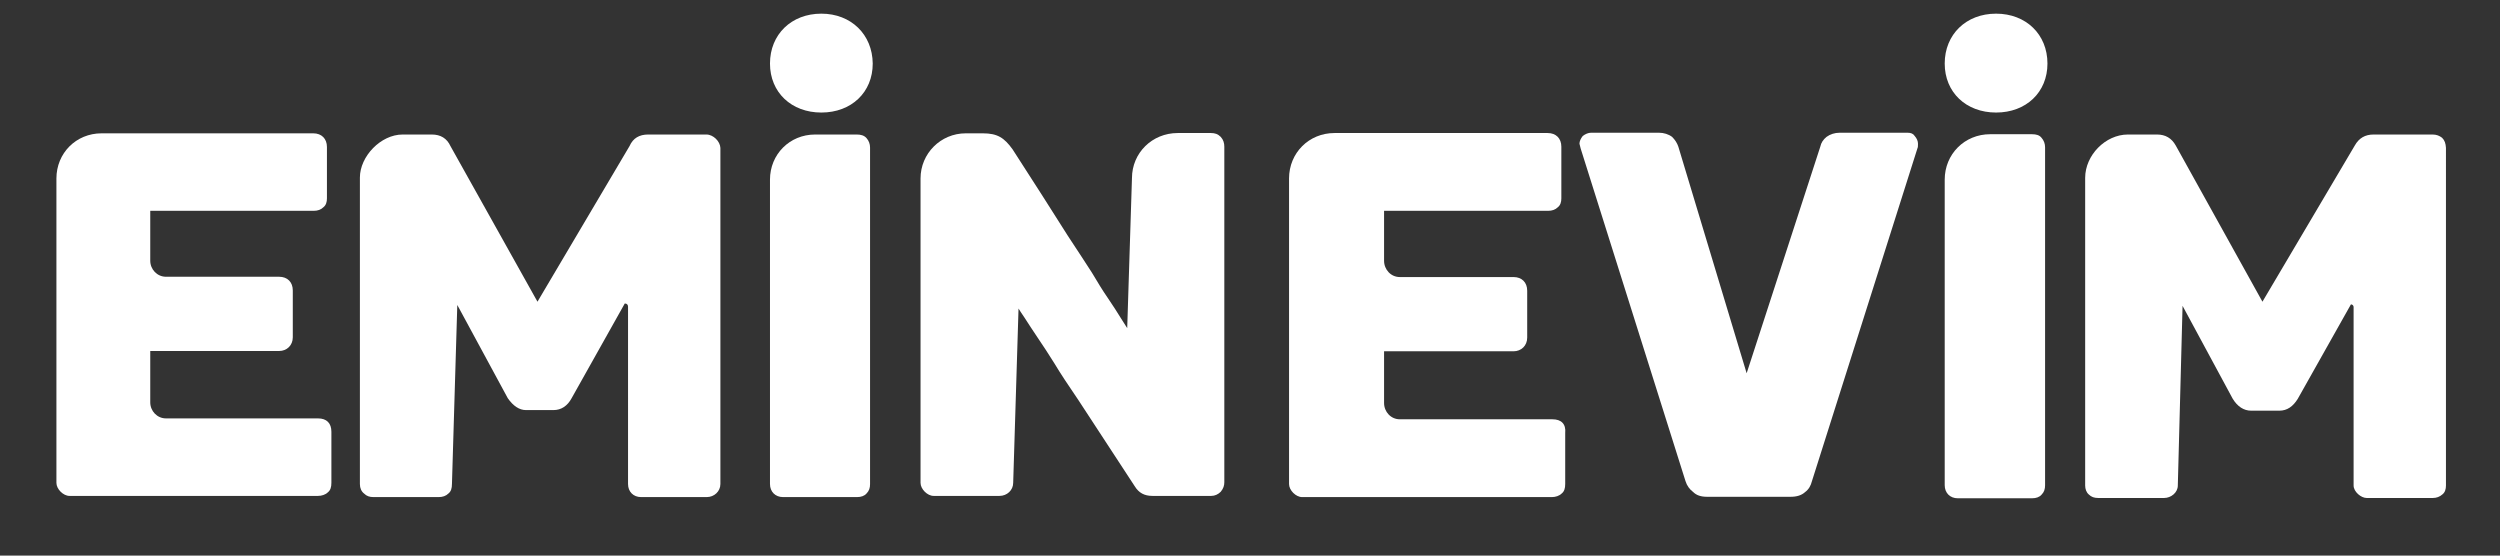
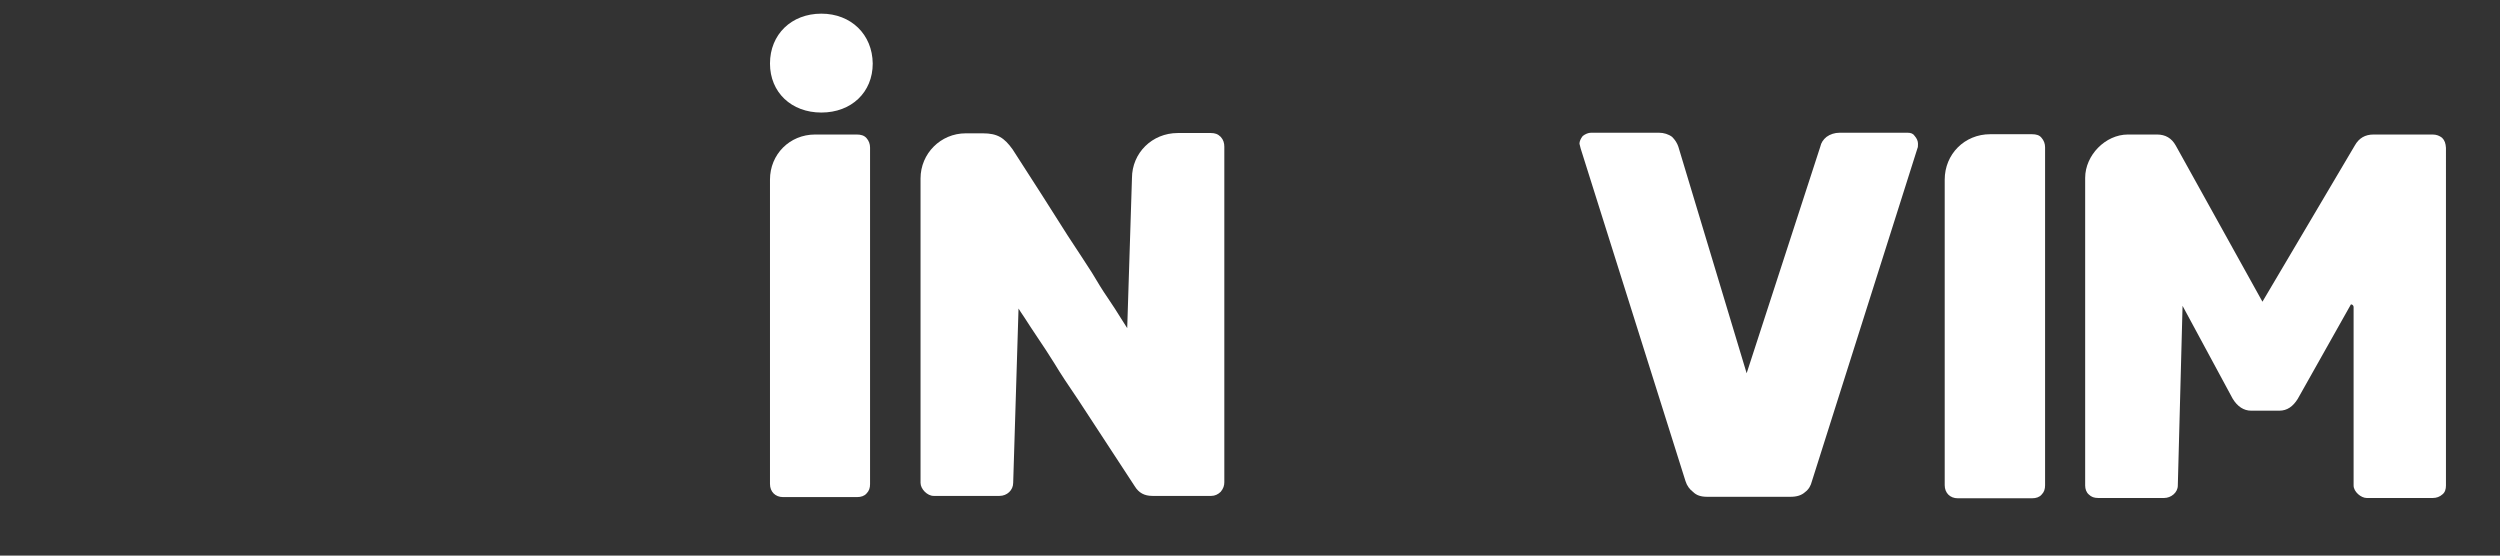
<svg xmlns="http://www.w3.org/2000/svg" version="1.0" id="Layer_1" x="0px" y="0px" viewBox="0 0 841.9 187.1" enable-background="new 0 0 841.9 187.1" xml:space="preserve">
  <rect x="0" y="0" width="841.9" height="187.1" fill="#333333" stroke="none" />
  <g>
-     <path fill="#FFFFFF" d="M107.1,140.9H55.9c-3,0-5.3-2.5-5.3-5.4v-17.3h43.4c2.6,0,4.6-1.9,4.6-4.6V97.8c0-2.8-1.8-4.6-4.6-4.6H55.9   c-3,0-5.3-2.5-5.3-5.4l0-16.8h55c1.4,0,2.5-0.4,3.3-1.2c0.9-0.7,1.2-1.8,1.2-3V49.5c0-2.8-1.8-4.6-4.6-4.6H34.2   c-8.6,0-15.2,6.7-15.2,15.2v102.5c0,2.1,2.3,4.4,4.4,4.4h83.7c1.2,0,2.5-0.4,3.3-1.2c0.9-0.7,1.2-1.8,1.2-3.2v-17.2   C111.6,142.5,110,140.9,107.1,140.9z" />
-     <path fill="#FFFFFF" d="M237.9,45.3h-19.6c-3,0-5.1,1.2-6.3,3.9l-31,52.4l-29.3-52.4c-1.2-2.6-3.3-3.9-6.3-3.9h-9.8   c-7.4,0-14.4,7.4-14.4,14.5V163c0,1.4,0.5,2.5,1.4,3.2c0.9,0.9,1.9,1.2,3.2,1.2h21.9c1.4,0,2.5-0.4,3.3-1.2   c0.9-0.7,1.2-1.8,1.2-3.2l1.8-60.3l17,31.4c1.8,2.6,3.9,4,6.1,4h9.3c2.6,0,4.7-1.4,6.1-4l17.9-31.9c0.7,0,1.1,0.4,1.1,1.1V163   c0,2.6,1.8,4.4,4.4,4.4h22.1c2.5,0,4.6-1.9,4.6-4.4V49.8C242.5,47.6,240.2,45.3,237.9,45.3z" />
    <path fill="#FFFFFF" d="M407.8,44.8h-11.2c-8.6,0-15.4,6.7-15.4,15.2l-1.6,50.5c-0.2-0.3-0.9-1.4-2.1-3.3c-1.2-1.9-2.6-4.2-4.4-6.8   c-1.8-2.6-3.5-5.4-5.4-8.6c-1.9-3-4.7-7.2-8.1-12.4c-5.4-8.6-11.7-18.4-18.6-29.1c-2.8-3.9-5.1-5.4-10-5.4h-5.8   c-8.4,0-15.2,6.8-15.2,15.2v102.5c0,2.1,2.3,4.4,4.4,4.4h22.2c2.5,0,4.6-1.9,4.6-4.4l1.8-58.7c0.2,0.4,0.9,1.4,2.1,3.2   c1.2,1.9,2.6,4,4.4,6.7c1.8,2.6,3.7,5.6,5.6,8.6c1.9,3.2,4.7,7.4,8.1,12.4c5.6,8.6,11.9,18.2,18.9,28.9c1.4,2.3,3.3,3.3,6,3.3h19.8   c1.2,0,2.3-0.5,3.2-1.4c0.9-1.1,1.2-2.1,1.2-3.2v-113c0-1.2-0.3-2.3-1.2-3.3C410.1,45.1,409.1,44.8,407.8,44.8z" />
    <path fill="#FFFFFF" d="M288.5,45.3h-14c-8.6,0-15.2,6.7-15.2,15.2V163c0,2.6,1.8,4.4,4.4,4.4h24.9c1.4,0,2.5-0.4,3.2-1.2   c0.9-0.9,1.2-1.9,1.2-3.2V49.7c0-1.2-0.4-2.3-1.2-3.2C291,45.6,289.9,45.3,288.5,45.3z" />
    <path fill="#FFFFFF" d="M276.6,4.6c-10.1,0-17.3,7-17.3,16.8c0,9.7,7.2,16.5,17.3,16.5c10.1,0,17.3-6.8,17.3-16.5   C293.8,11.6,286.6,4.6,276.6,4.6z" />
-     <path fill="#FFFFFF" d="M522.8,141.2h-51.4c-3,0-5.3-2.5-5.3-5.5v-17.4h43.6c2.6,0,4.6-1.9,4.6-4.6V97.9c0-2.8-1.8-4.6-4.6-4.6   h-38.3c-3,0-5.3-2.5-5.3-5.5V71h55.2c1.4,0,2.5-0.4,3.3-1.2c0.9-0.7,1.2-1.8,1.2-3V49.4c0-2.8-1.8-4.6-4.6-4.6h-71.8   c-8.6,0-15.3,6.7-15.3,15.3V163c0,2.1,2.3,4.4,4.4,4.4h84.1c1.2,0,2.5-0.4,3.3-1.2c0.9-0.7,1.2-1.8,1.2-3.2v-17.2   C527.4,142.8,525.8,141.2,522.8,141.2z" />
    <path fill="#FFFFFF" d="M642.4,44.7h-22.9c-1.6,0-3.2,0.5-4.4,1.4c-1.1,0.9-1.8,1.9-2.1,3.3l-24.8,76.3l-23-76.3   c-0.4-1.2-1.1-2.3-2.1-3.3c-1.2-0.9-2.8-1.4-4.4-1.4h-22.9c-0.9,0-1.9,0.4-2.8,1.1c-0.7,0.9-1.1,1.8-1.1,2.6l0.4,1.6l35.3,112   c0.5,1.6,1.4,2.8,2.6,3.7c1.1,1.1,2.6,1.6,4.7,1.6h28.1c2.1,0,3.7-0.5,4.9-1.6c1.2-0.9,1.9-2.1,2.3-3.7l35.5-112   c0.2-0.4,0.2-0.9,0.2-1.6c0-0.9-0.4-1.8-1.1-2.6C644.3,45,643.5,44.7,642.4,44.7z" />
    <path fill="#FFFFFF" d="M822.4,46.4c-0.9-0.7-1.9-1.1-3.2-1.1h-19.9c-2.8,0-4.9,1.2-6.3,3.7l-31.1,52.6L732.7,49   c-1.4-2.5-3.5-3.7-6.3-3.7h-9.8c-7.6,0-14.4,7-14.4,14.6v103.6c0,1.2,0.4,2.3,1.2,3c0.9,0.9,1.9,1.2,3.2,1.2h22.2   c2.3,0,4.6-1.8,4.6-4.2L735,103l16.9,31.3c1.6,2.6,3.7,4,6.2,4h9.5c2.6,0,4.6-1.4,6.2-4l17.9-31.8c0.5,0,0.9,0.4,0.9,0.9v60.1   c0,2.1,2.5,4.2,4.4,4.2h22.3c1.2,0,2.3-0.4,3.2-1.2c0.9-0.7,1.2-1.8,1.2-3V49.8C823.6,48.3,823.3,47.3,822.4,46.4z" />
    <path fill="#FFFFFF" d="M684.3,45.2h-14.1c-8.6,0-15.3,6.7-15.3,15.3v102.9c0,2.6,1.8,4.4,4.4,4.4h25c1.4,0,2.5-0.4,3.2-1.2   c0.9-0.9,1.2-1.9,1.2-3.2V49.6c0-1.2-0.4-2.3-1.2-3.2C686.8,45.5,685.7,45.2,684.3,45.2z" />
-     <path fill="#FFFFFF" d="M672.2,4.6c-10.1,0-17.3,7-17.3,16.8c0,9.7,7.2,16.5,17.3,16.5c10.1,0,17.3-6.8,17.3-16.5   C689.5,11.6,682.3,4.6,672.2,4.6z" />
  </g>
</svg>